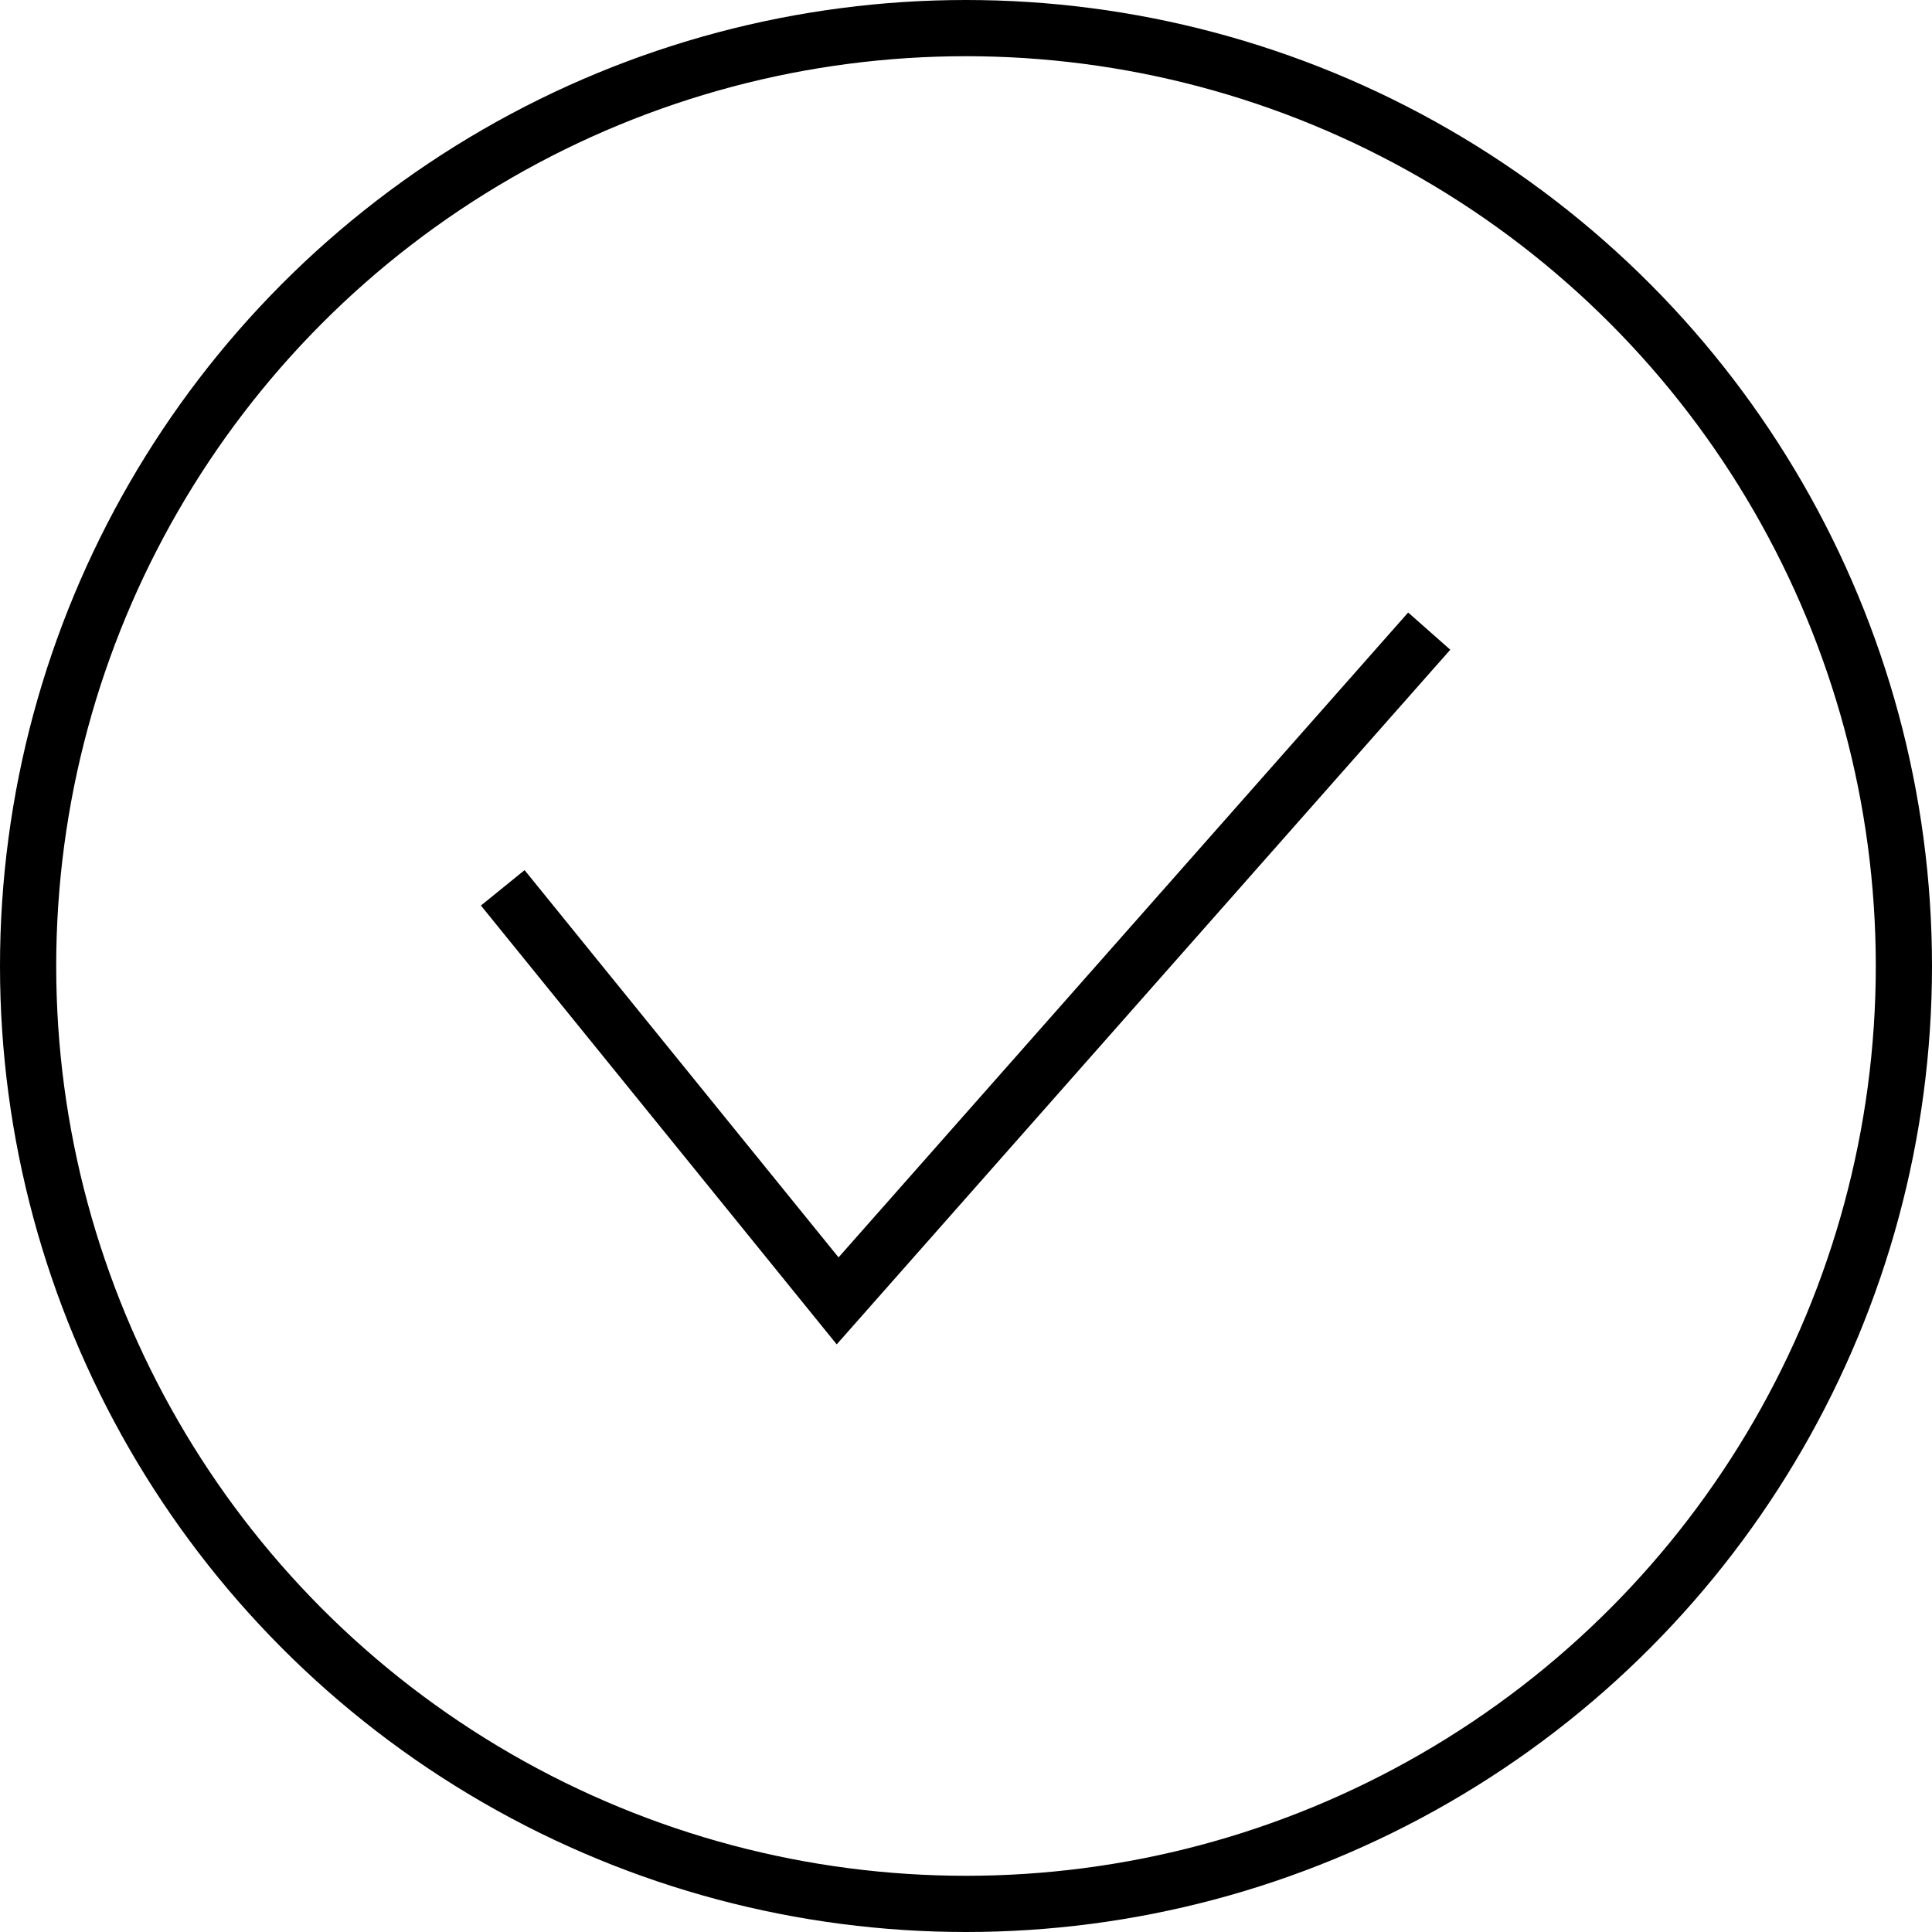
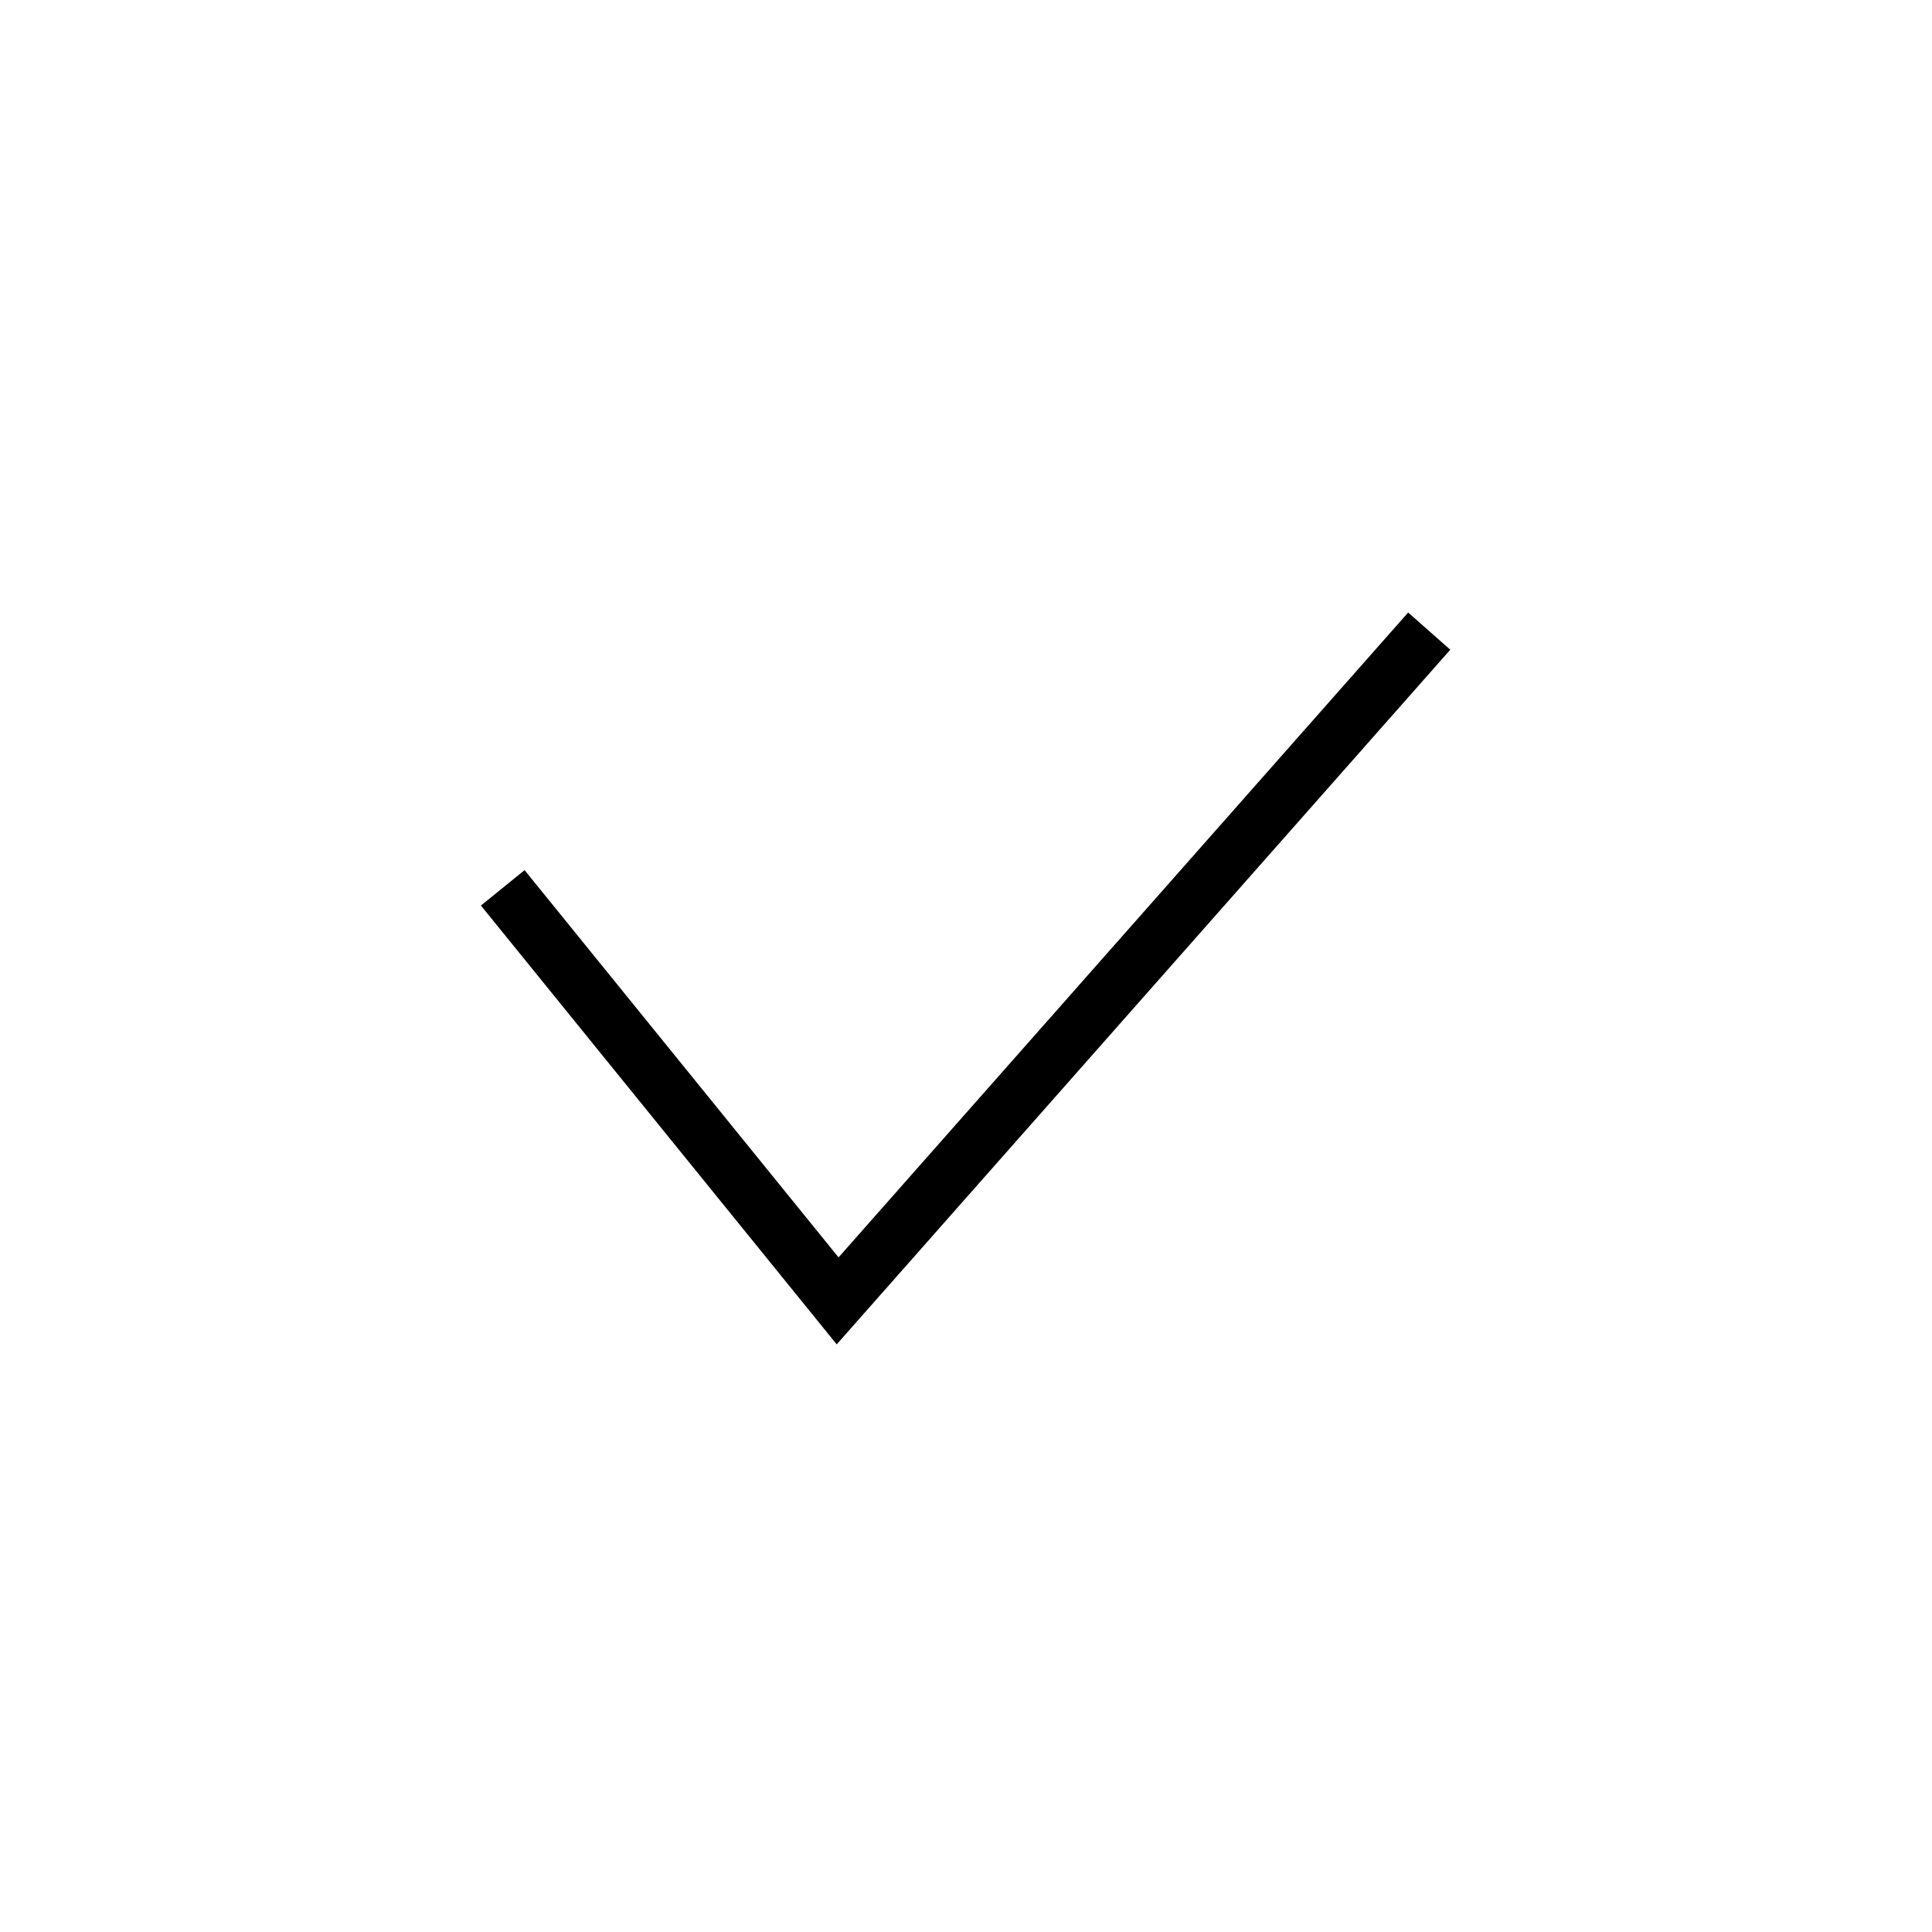
<svg xmlns="http://www.w3.org/2000/svg" width="51.56" height="51.56" viewBox="0 0 51.56 51.56">
  <g id="Group_1385" data-name="Group 1385" transform="translate(844.017 39.979)">
    <path id="Path_2913" data-name="Path 2913" d="M-830.6-16.285l8.937,11.023,15.788-17.874" fill="none" stroke="#000" stroke-width="1.5" />
-     <circle id="Ellipse_61" data-name="Ellipse 61" cx="25.03" cy="25.03" r="25.03" transform="translate(-843.267 -39.229)" fill="none" stroke="#000" stroke-width="1.5" />
  </g>
</svg>